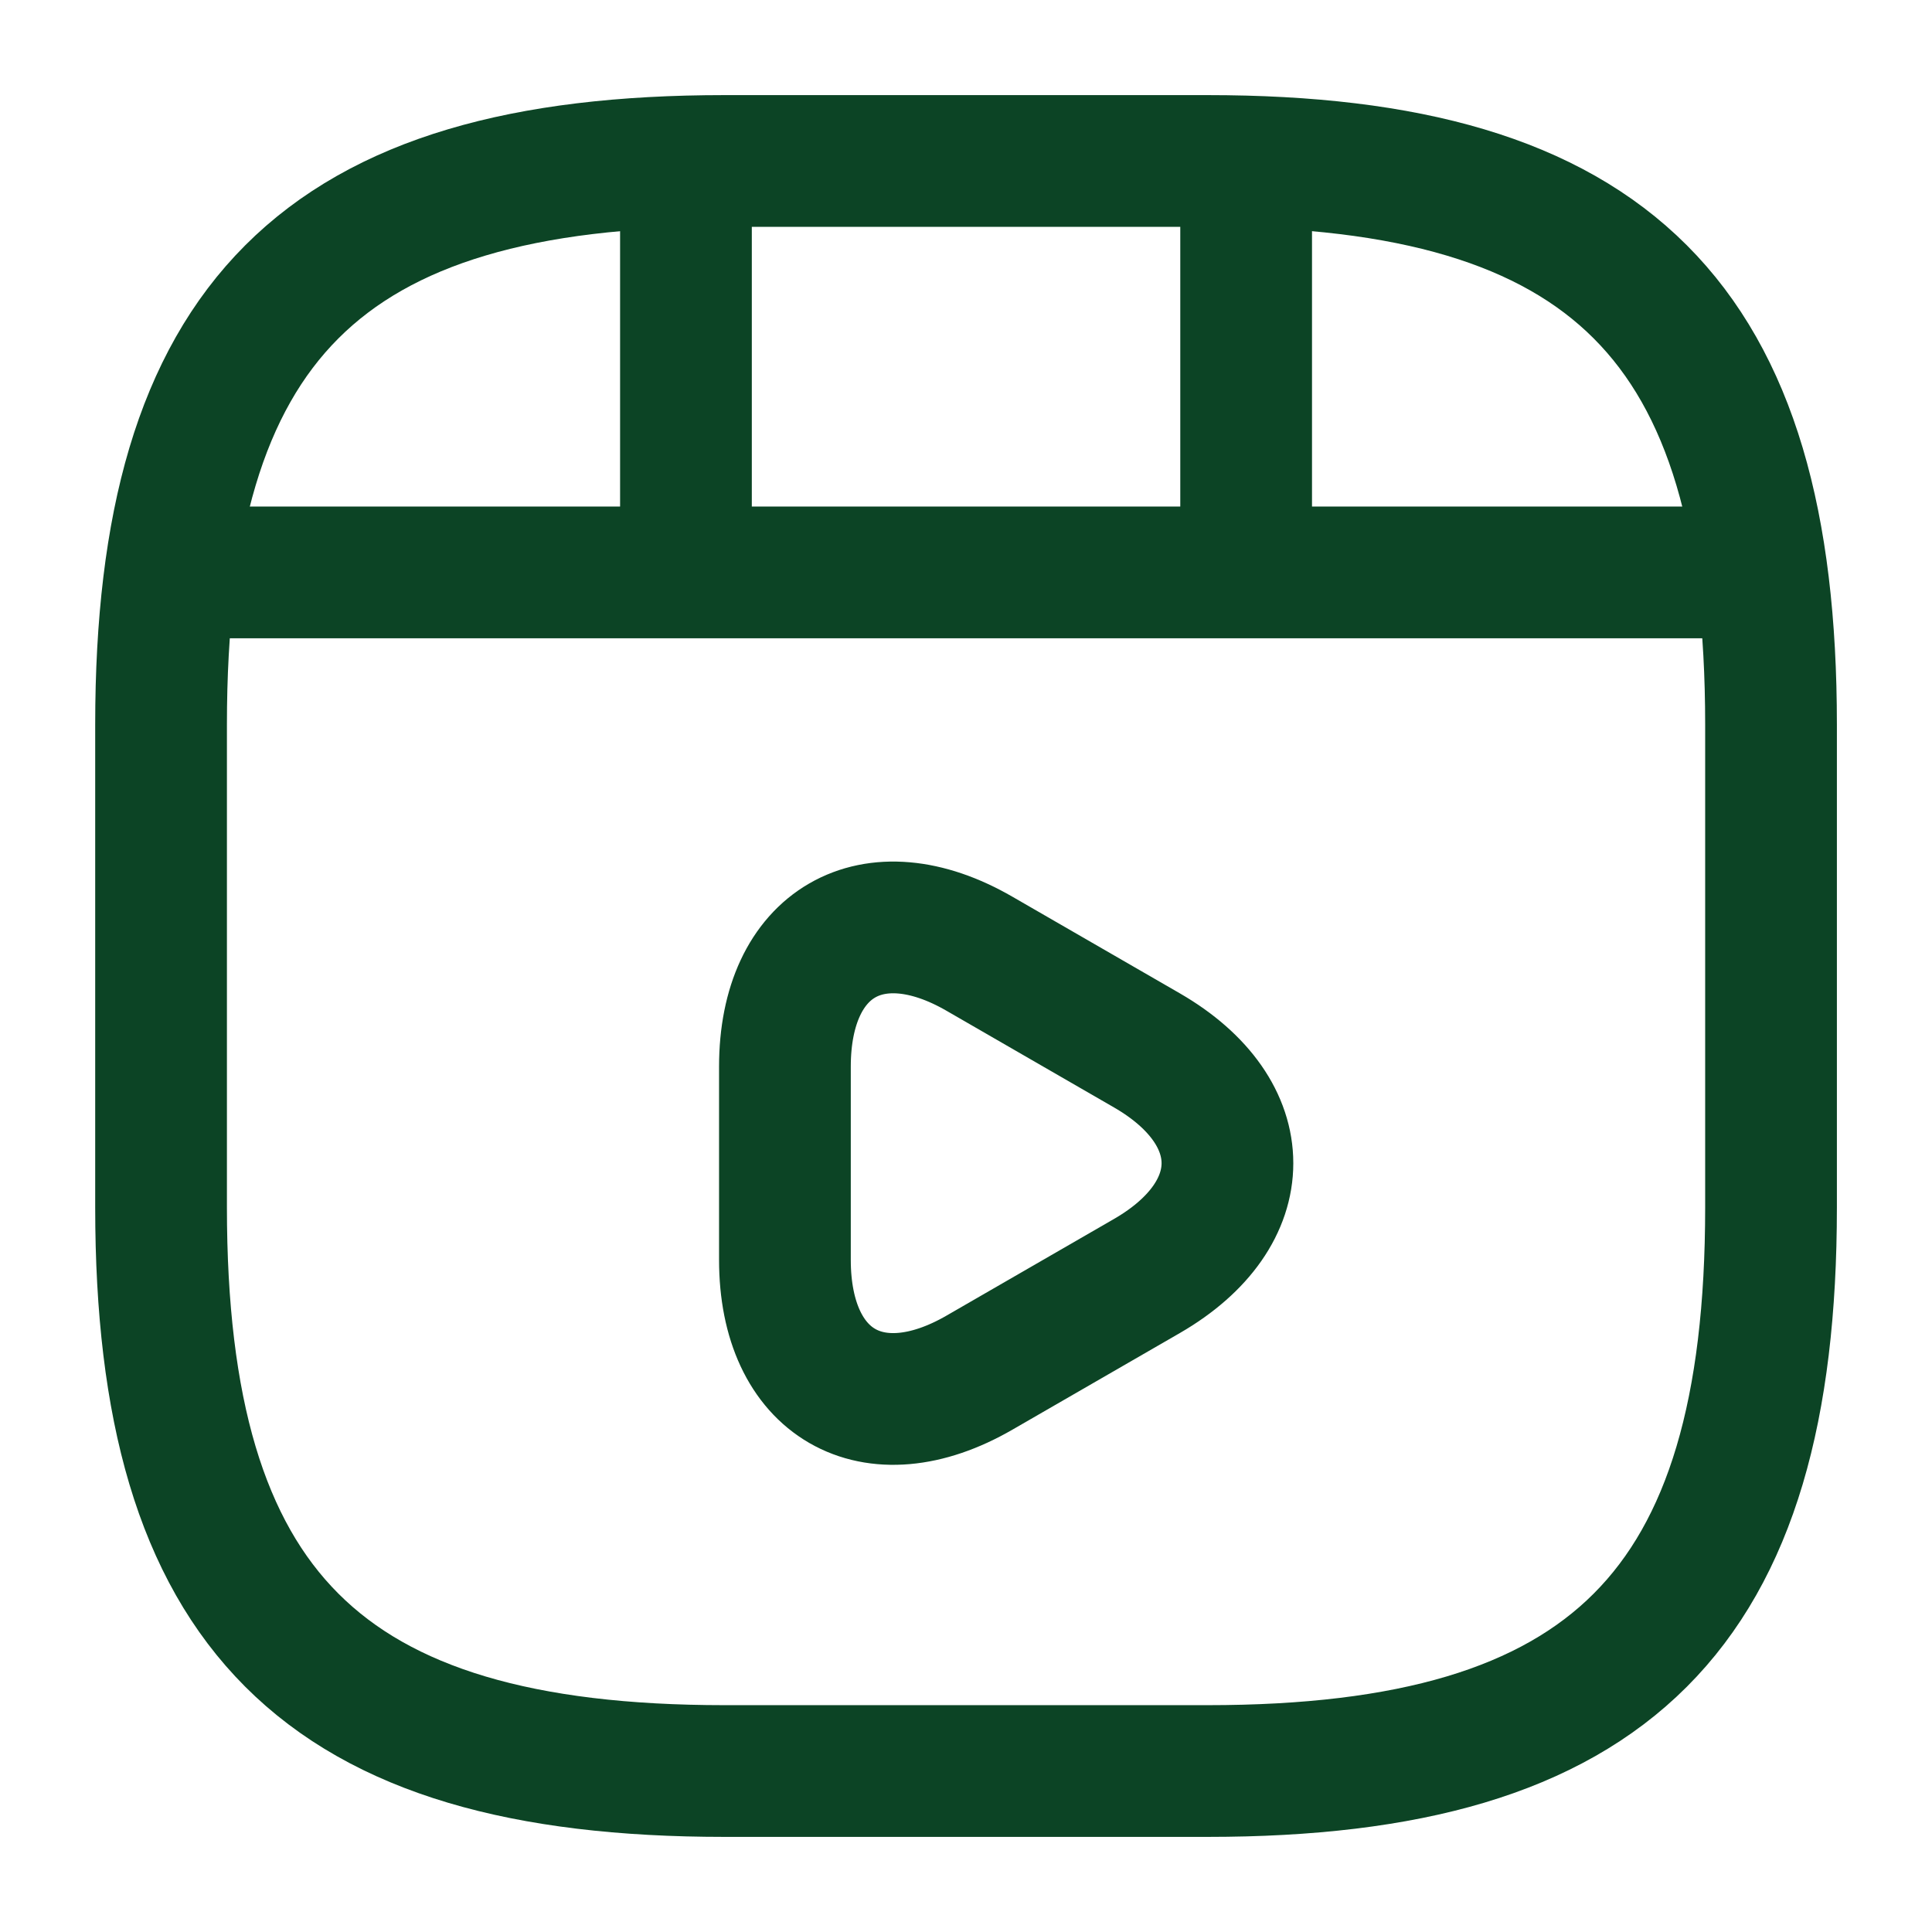
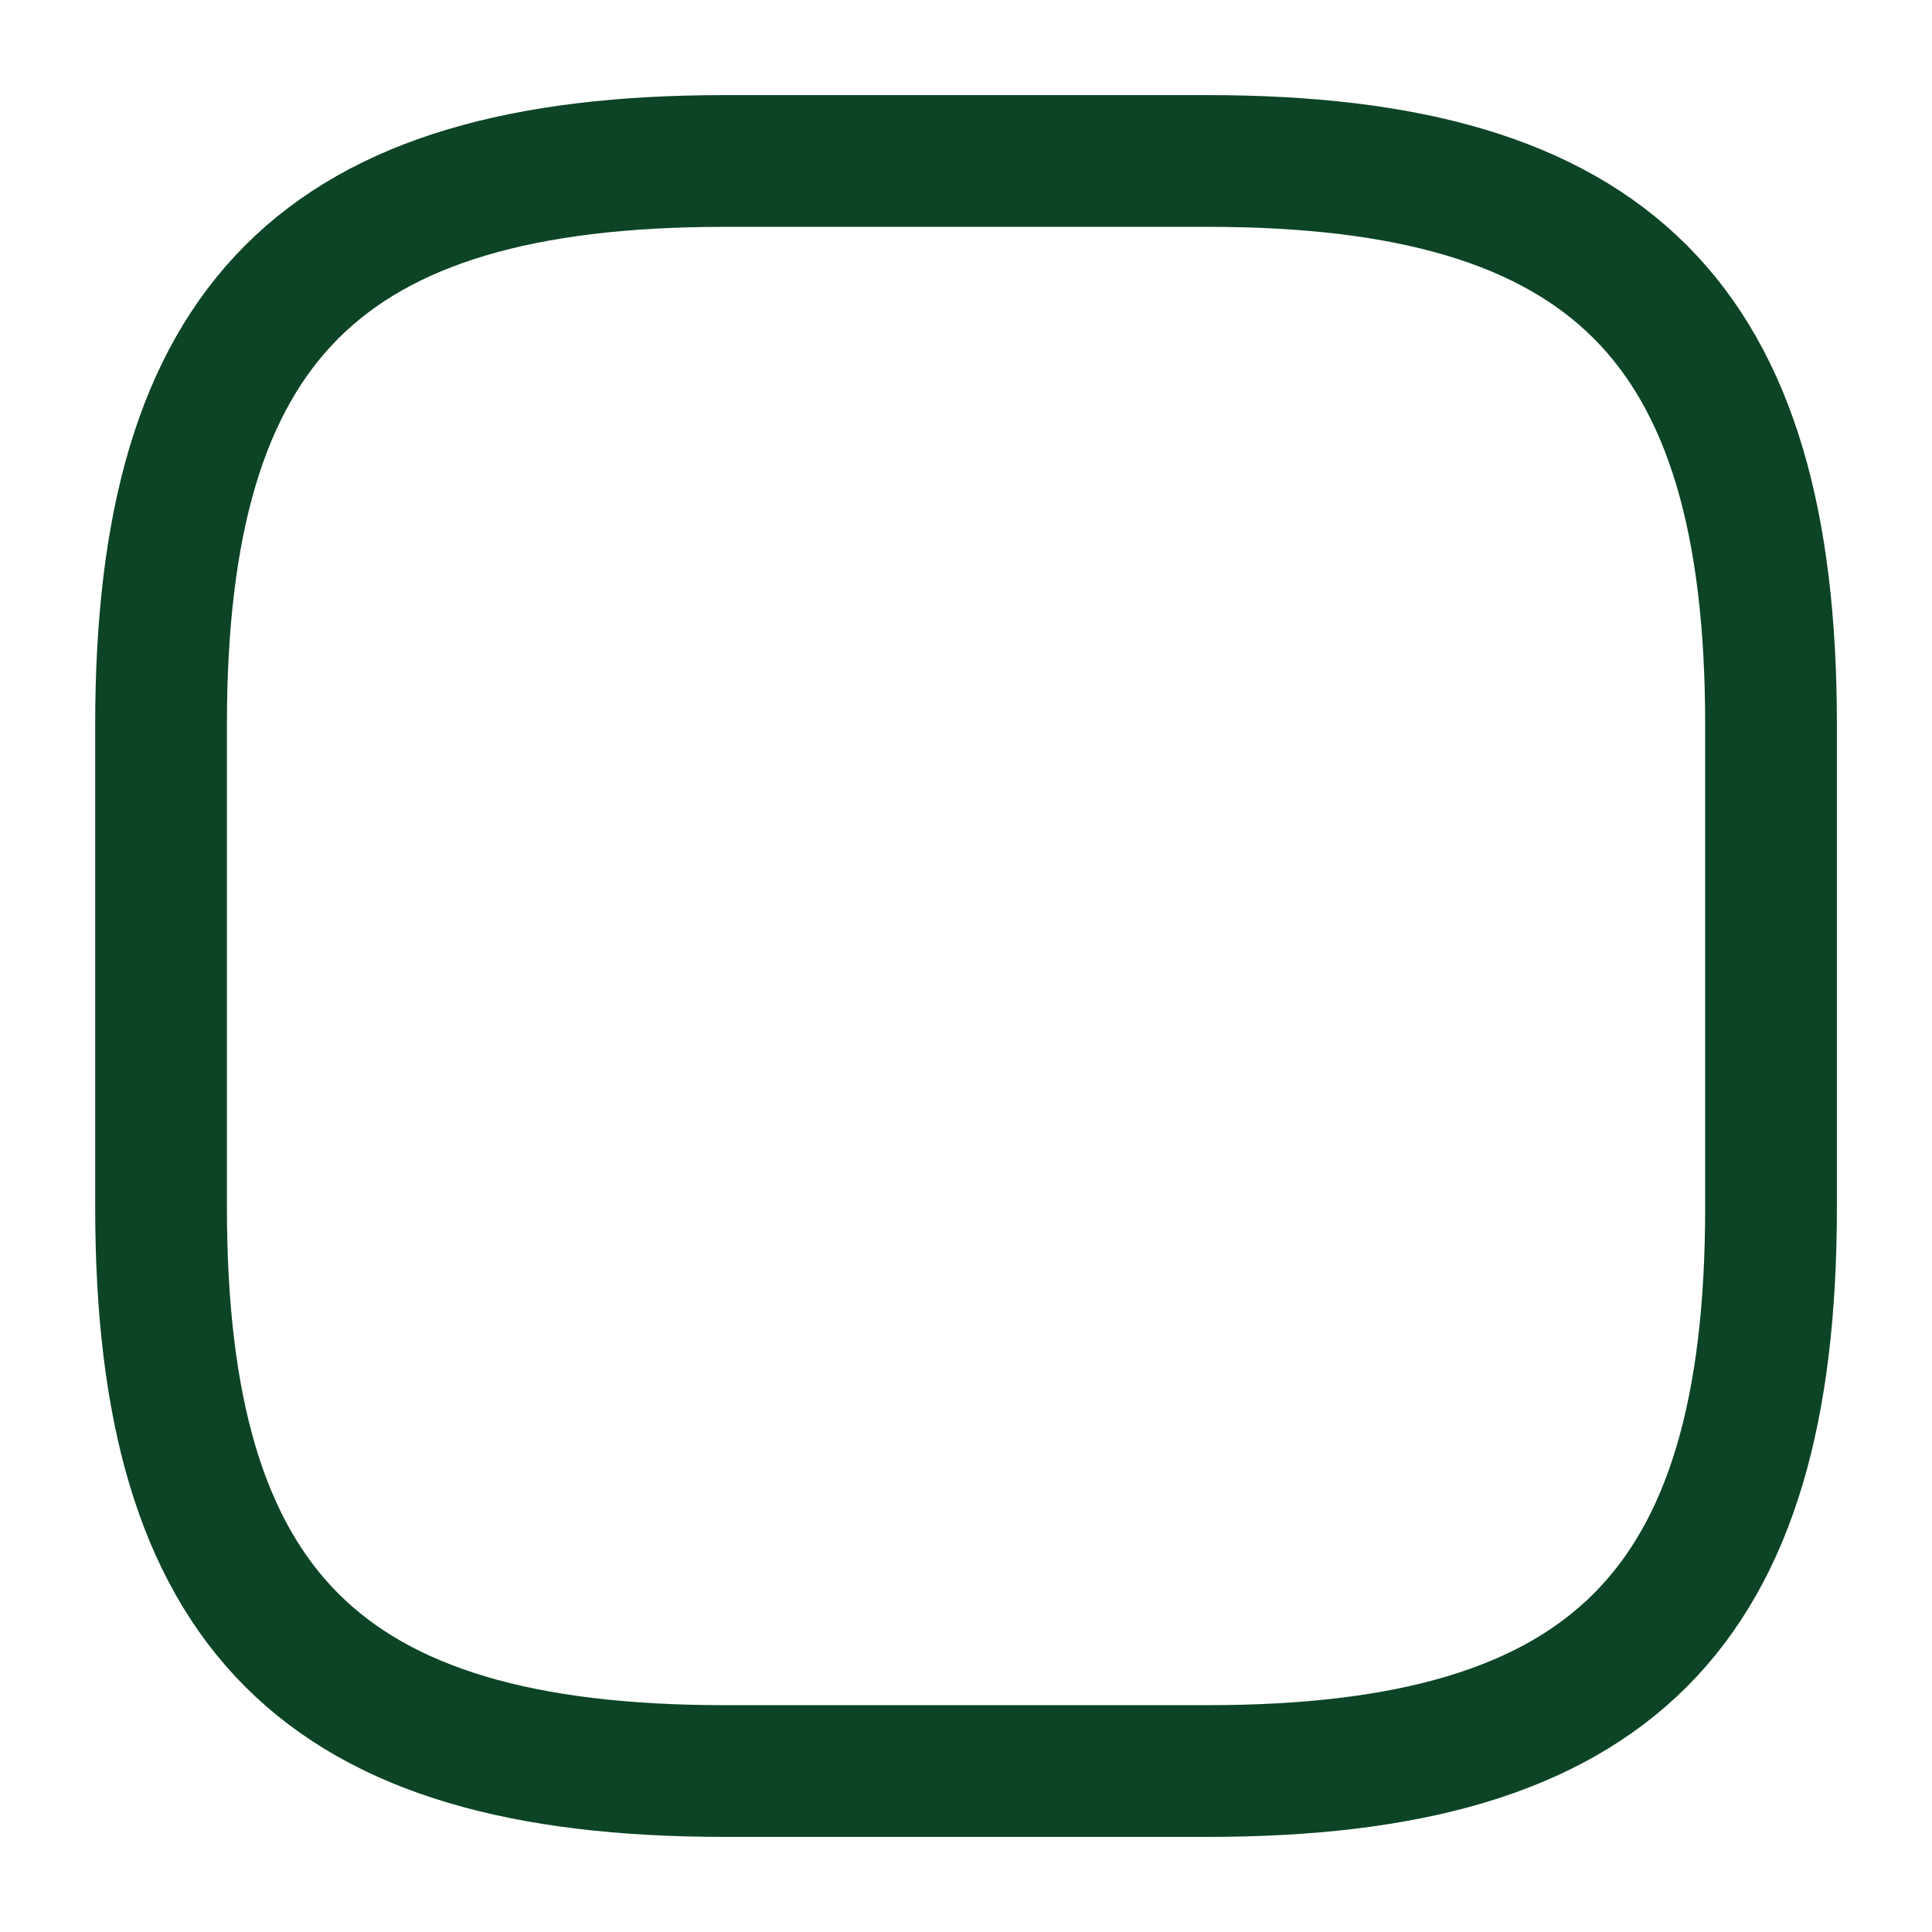
<svg xmlns="http://www.w3.org/2000/svg" width="22" height="22" viewBox="0 0 22 22" fill="none">
  <path d="M20.167 13.75V8.25C20.167 3.667 18.334 1.833 13.751 1.833H8.251C3.667 1.833 1.834 3.667 1.834 8.25V13.75C1.834 18.334 3.667 20.167 8.251 20.167H13.751C18.334 20.167 20.167 18.334 20.167 13.75Z" stroke="#0C4425" stroke-width="1.5" stroke-linecap="round" stroke-linejoin="round" />
-   <path d="M2.311 6.518H19.691" stroke="#0C4425" stroke-width="1.5" stroke-linecap="round" stroke-linejoin="round" />
-   <path d="M7.811 1.934V6.389" stroke="#0C4425" stroke-width="1.5" stroke-linecap="round" stroke-linejoin="round" />
-   <path d="M14.19 1.934V5.977" stroke="#0C4425" stroke-width="1.5" stroke-linecap="round" stroke-linejoin="round" />
-   <path d="M8.938 13.246V12.146C8.938 10.734 9.937 10.156 11.156 10.862L12.109 11.412L13.062 11.962C14.282 12.668 14.282 13.823 13.062 14.529L12.109 15.079L11.156 15.629C9.937 16.335 8.938 15.757 8.938 14.346V13.246V13.246Z" stroke="#0C4425" stroke-width="1.5" stroke-miterlimit="10" stroke-linecap="round" stroke-linejoin="round" />
</svg>